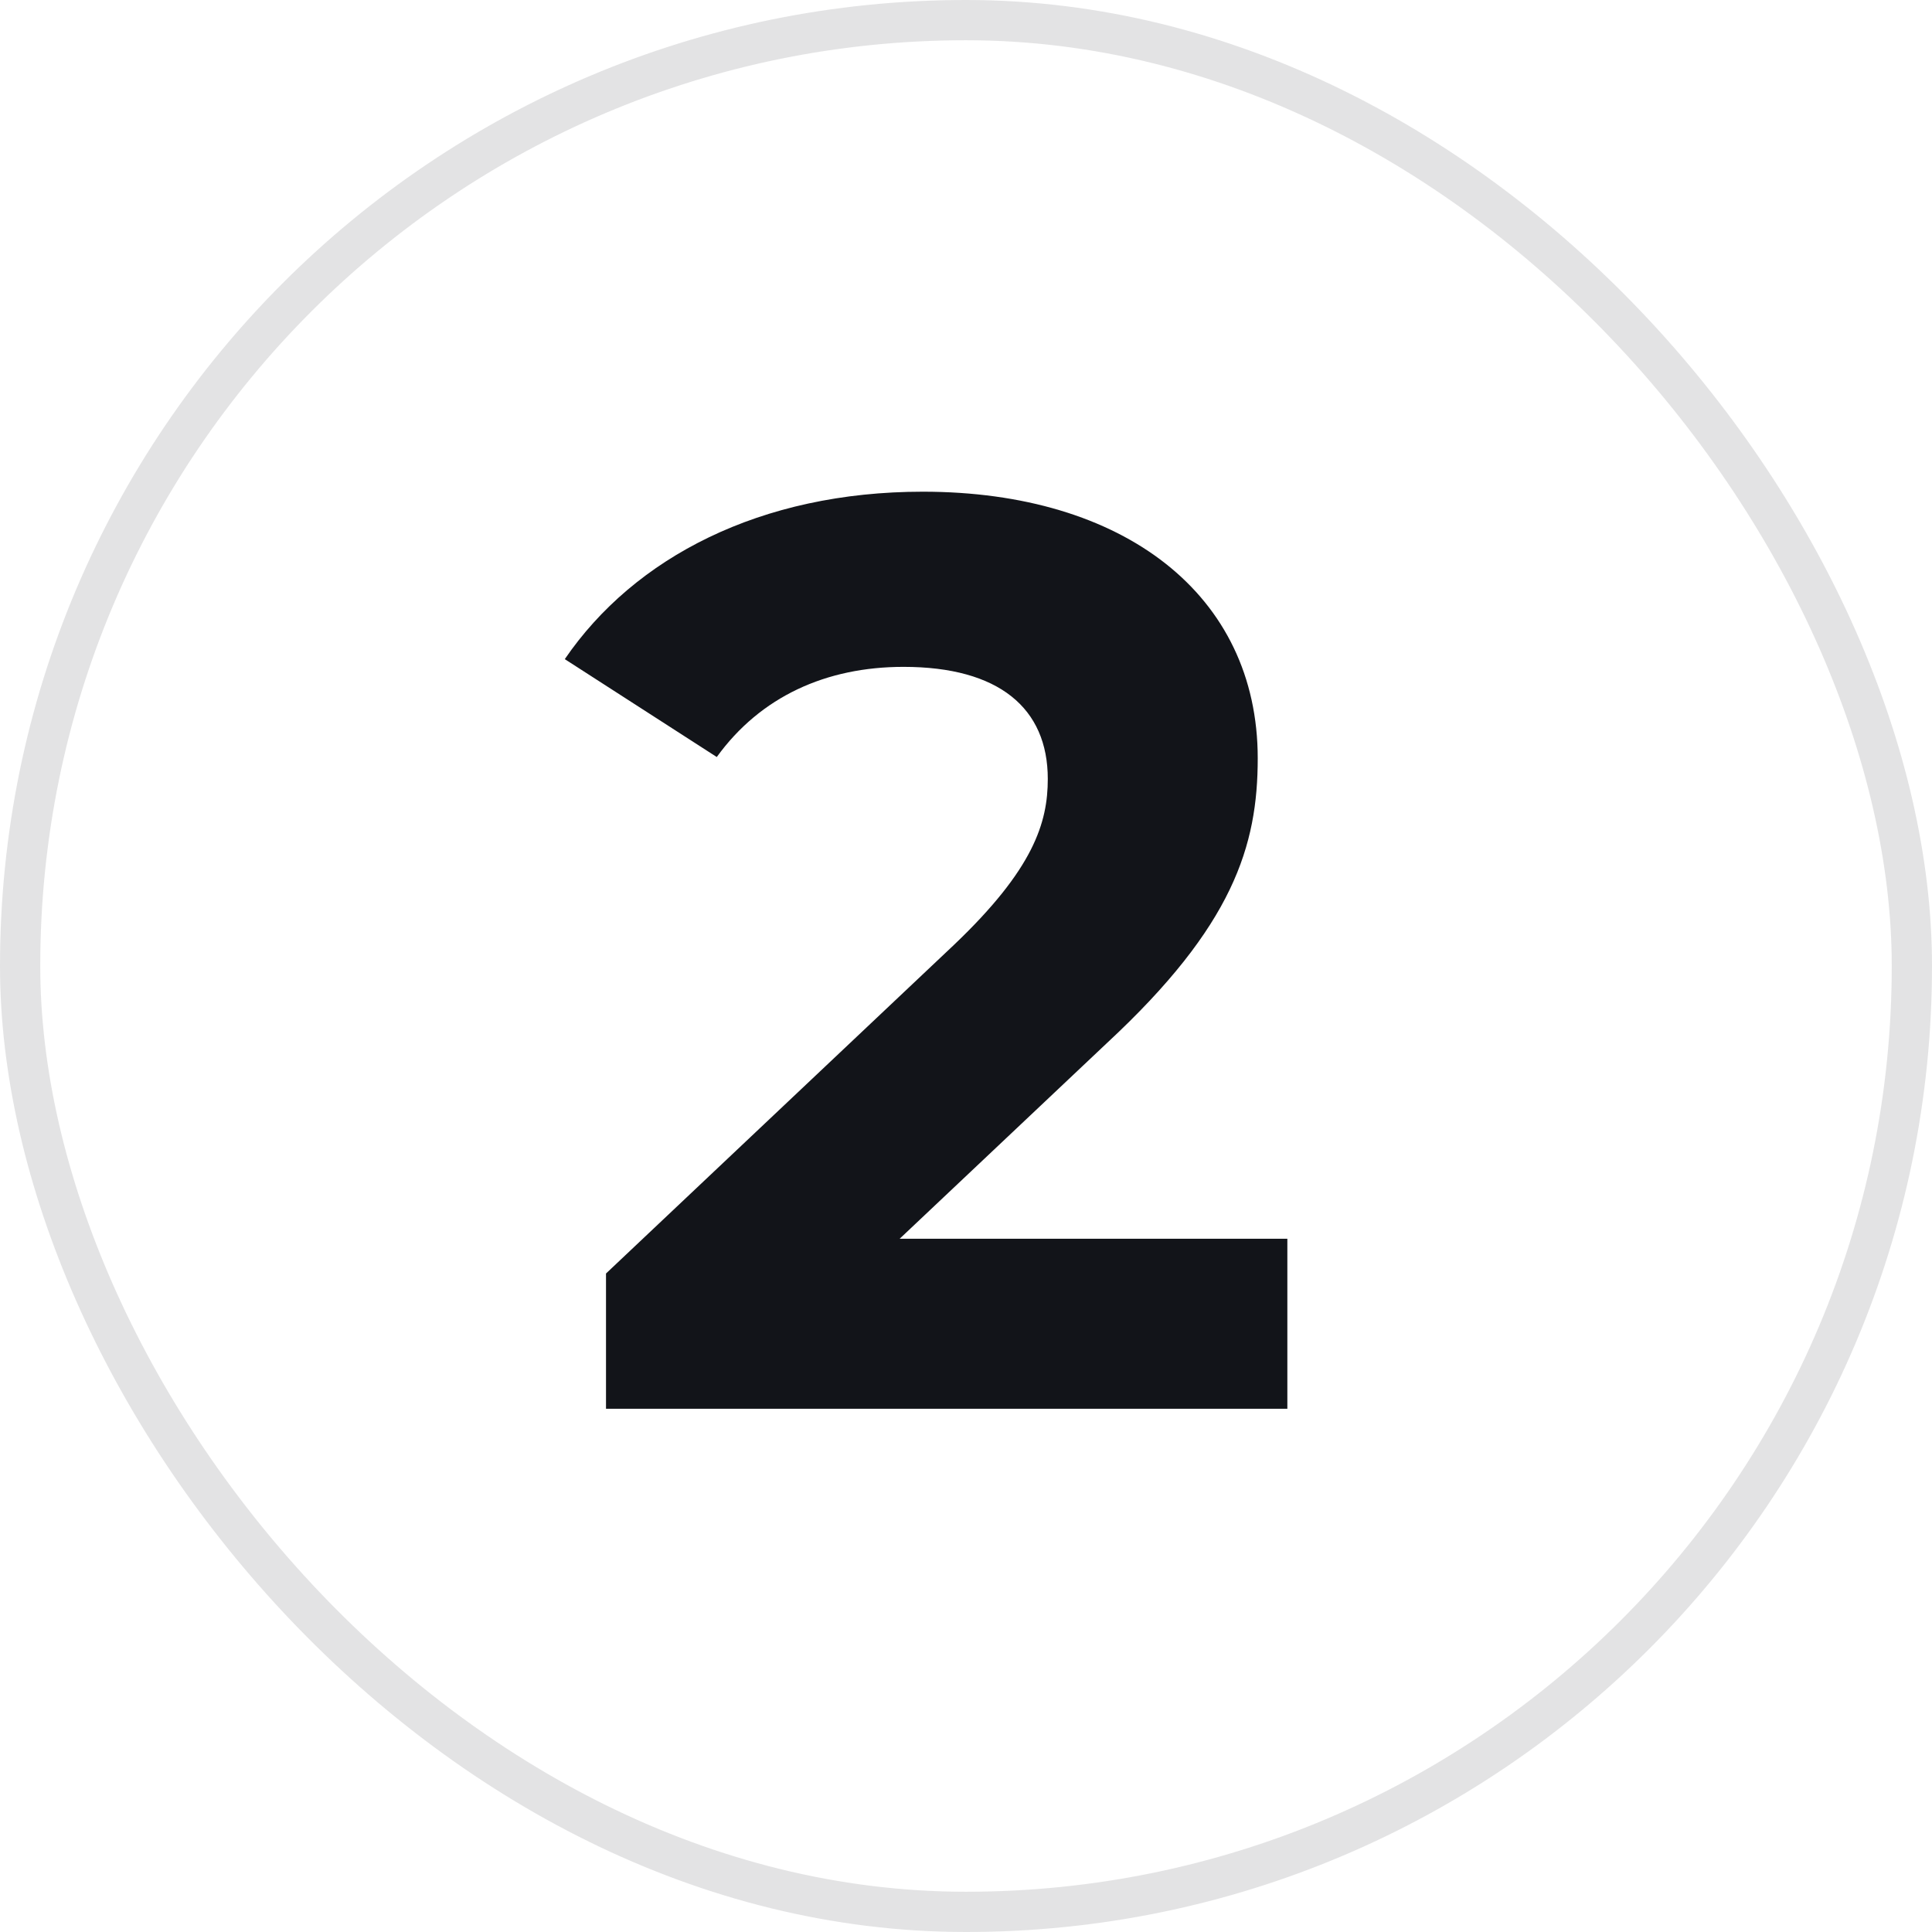
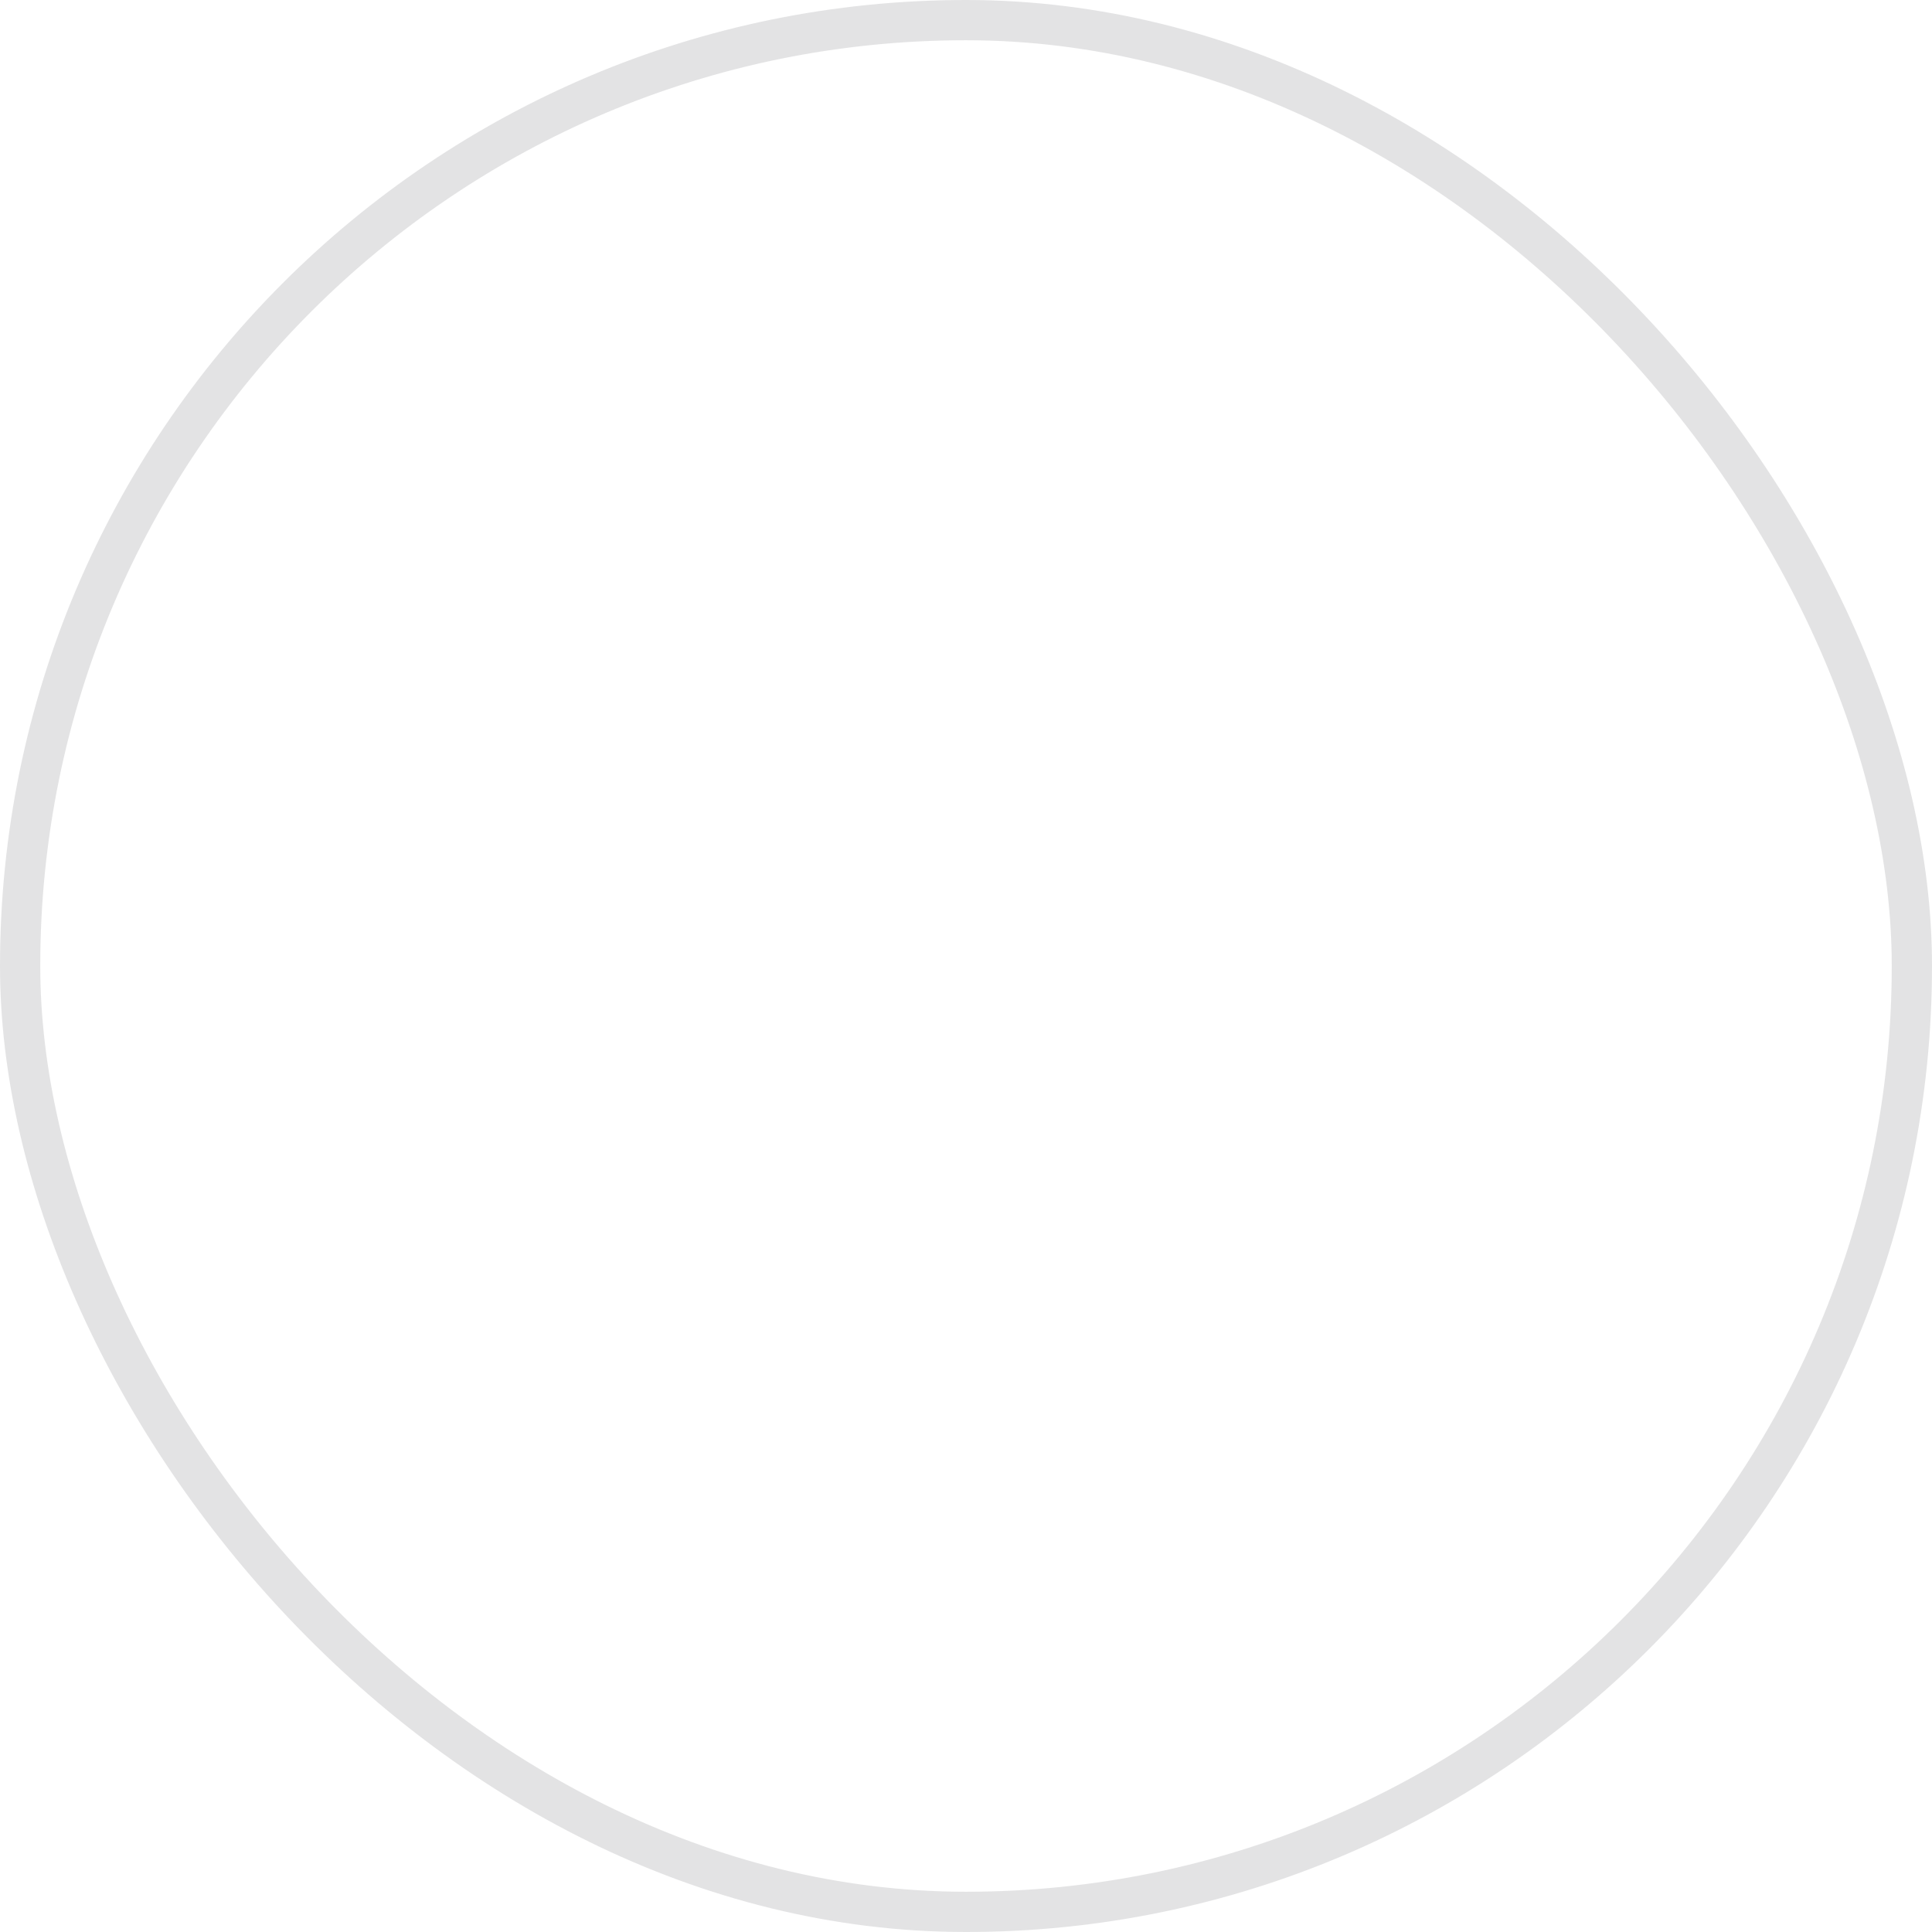
<svg xmlns="http://www.w3.org/2000/svg" width="48" height="48" viewBox="0 0 48 48" fill="none">
  <rect x="0.5" y="0.5" width="47" height="47" rx="23.5" stroke="#121419" stroke-opacity="0.12" />
-   <path d="M22.352 30.776L27.504 25.912C30.64 23 31.248 21.016 31.248 18.84C31.248 14.776 27.92 12.216 22.928 12.216C18.896 12.216 15.76 13.848 14.032 16.376L17.808 18.808C18.896 17.304 20.528 16.568 22.448 16.568C24.816 16.568 26.032 17.592 26.032 19.352C26.032 20.44 25.68 21.592 23.696 23.48L15.056 31.64V35H31.984V30.776H22.352Z" fill="#121419" />
</svg>